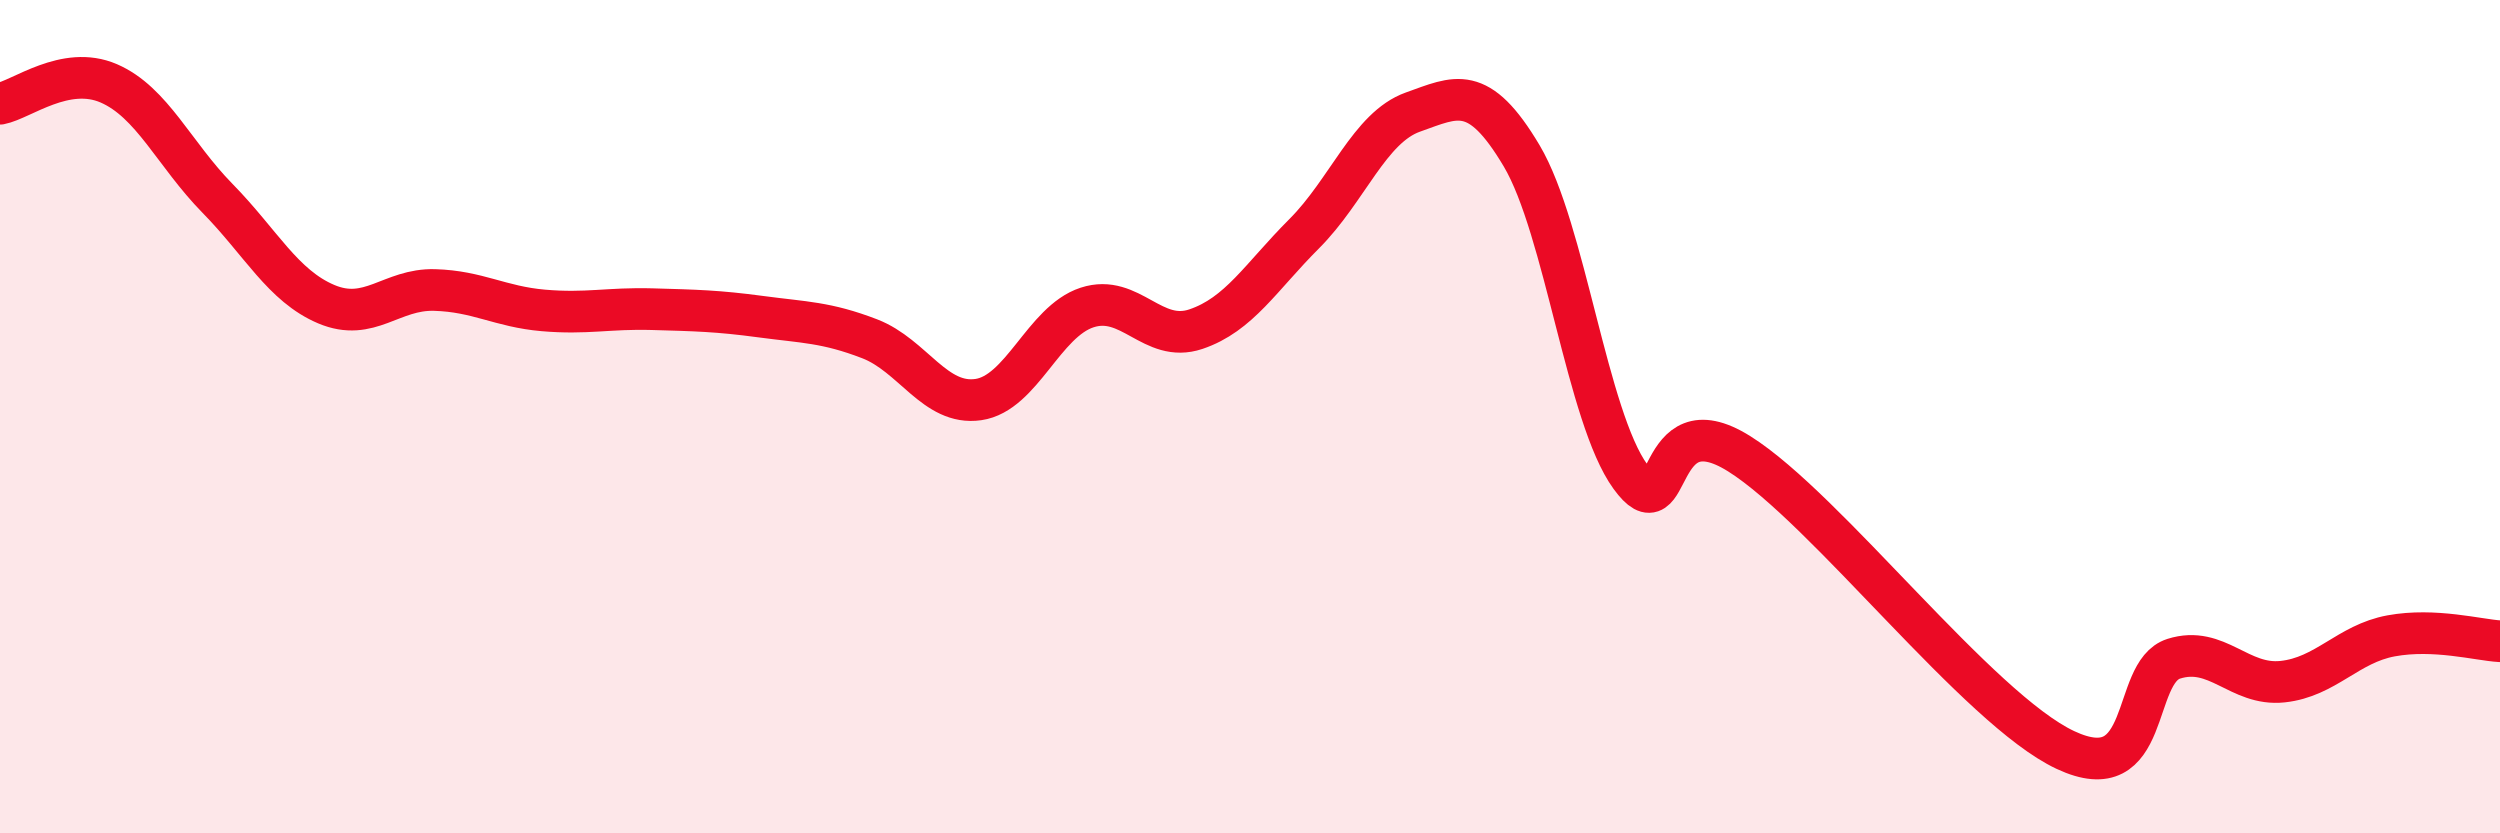
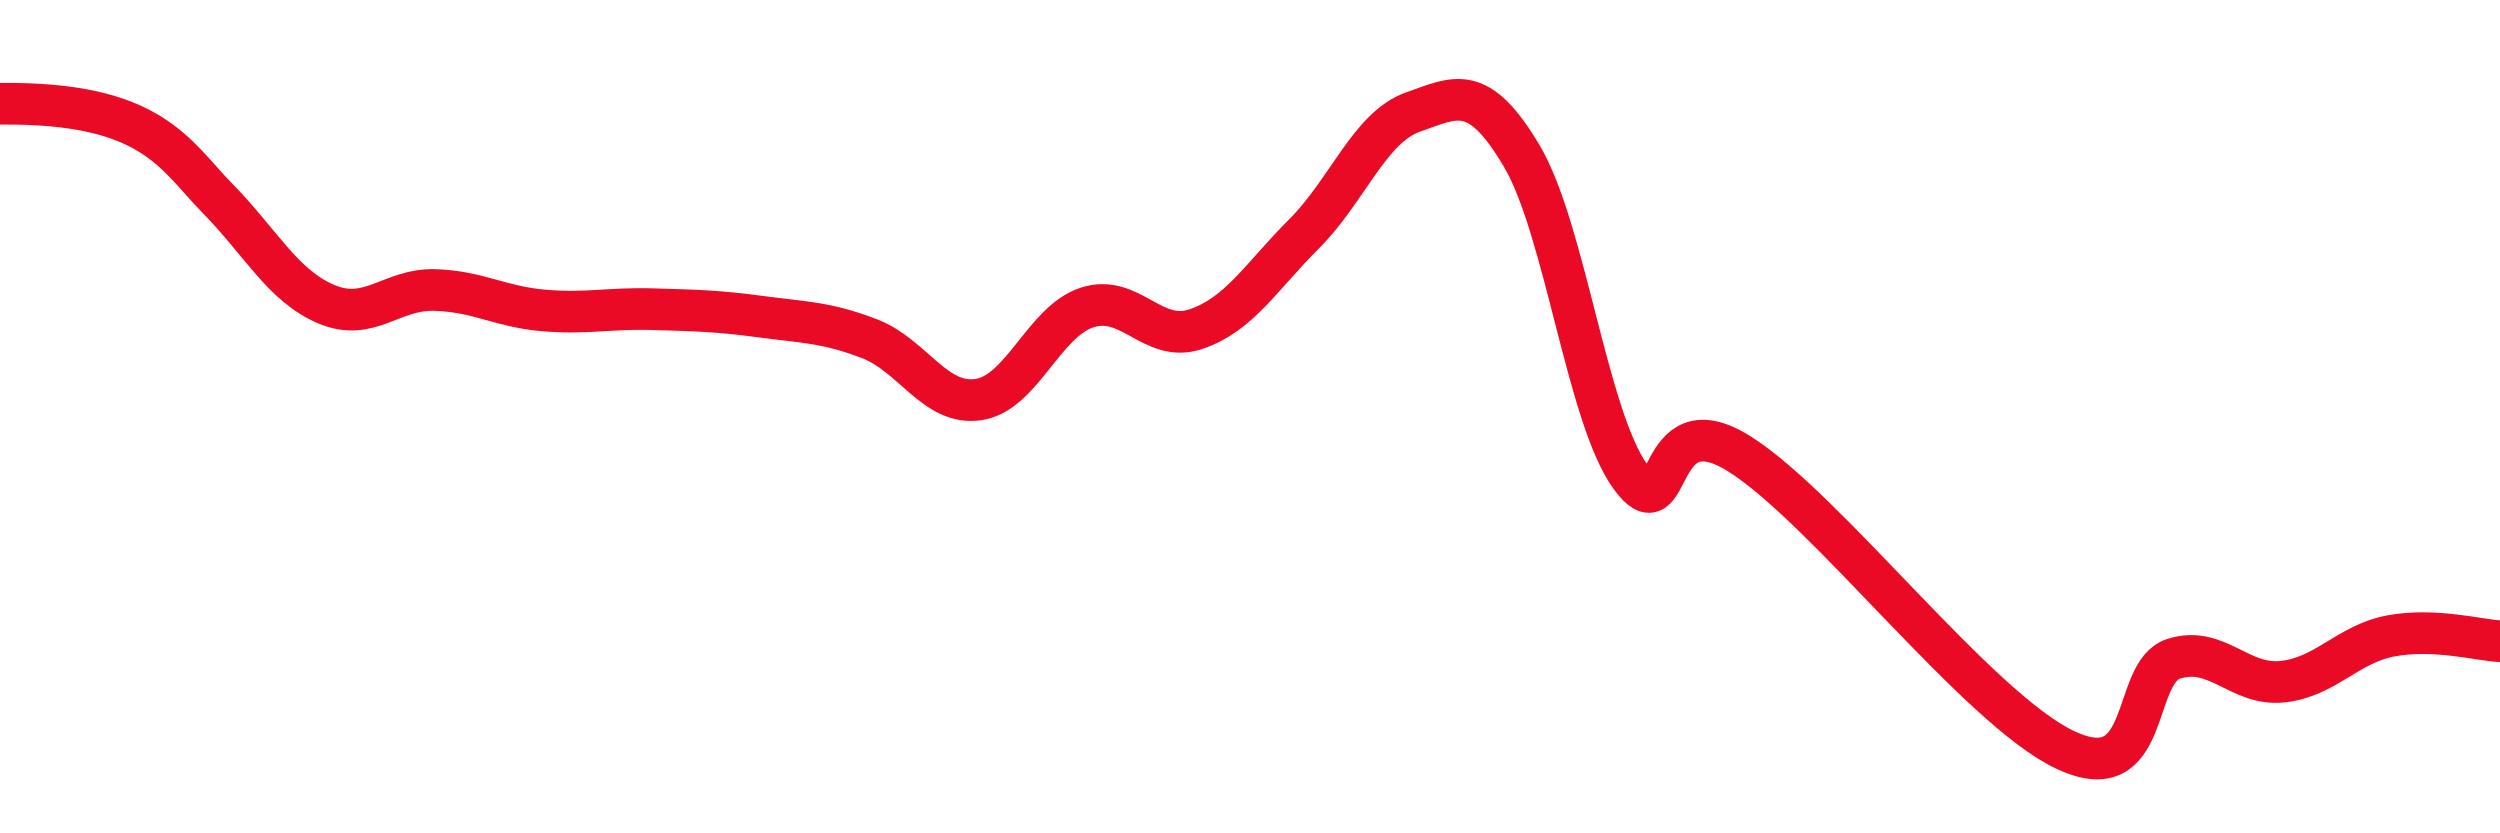
<svg xmlns="http://www.w3.org/2000/svg" width="60" height="20" viewBox="0 0 60 20">
-   <path d="M 0,2.49 C 0.52,2.39 1.57,1.55 2.61,2 C 3.65,2.45 4.18,3.7 5.22,4.76 C 6.26,5.82 6.79,6.86 7.83,7.3 C 8.87,7.74 9.39,6.93 10.43,6.96 C 11.47,6.99 12,7.36 13.04,7.45 C 14.08,7.54 14.61,7.39 15.65,7.42 C 16.69,7.45 17.22,7.46 18.26,7.6 C 19.3,7.74 19.83,7.73 20.87,8.13 C 21.91,8.53 22.44,9.74 23.48,9.59 C 24.52,9.44 25.05,7.72 26.09,7.38 C 27.13,7.04 27.66,8.25 28.7,7.9 C 29.74,7.55 30.26,6.65 31.3,5.61 C 32.34,4.57 32.87,3.06 33.91,2.69 C 34.95,2.32 35.48,1.99 36.52,3.74 C 37.56,5.49 38.09,10.01 39.13,11.44 C 40.17,12.87 39.65,9.58 41.74,10.89 C 43.83,12.2 47.48,17.02 49.57,18 C 51.66,18.98 51.13,16.14 52.17,15.81 C 53.21,15.48 53.74,16.47 54.78,16.36 C 55.82,16.25 56.35,15.45 57.39,15.26 C 58.43,15.07 59.48,15.36 60,15.39L60 20L0 20Z" fill="#EB0A25" opacity="0.1" stroke-linecap="round" stroke-linejoin="round" />
-   <path d="M 0,2.49 C 0.52,2.39 1.57,1.55 2.61,2 C 3.65,2.45 4.18,3.7 5.22,4.76 C 6.26,5.82 6.79,6.86 7.83,7.3 C 8.87,7.74 9.39,6.93 10.43,6.96 C 11.47,6.99 12,7.36 13.04,7.45 C 14.08,7.54 14.61,7.39 15.65,7.42 C 16.69,7.45 17.22,7.46 18.26,7.6 C 19.3,7.74 19.83,7.73 20.87,8.13 C 21.91,8.53 22.44,9.74 23.48,9.59 C 24.52,9.44 25.05,7.72 26.09,7.38 C 27.13,7.04 27.66,8.25 28.7,7.9 C 29.74,7.55 30.26,6.65 31.3,5.61 C 32.34,4.57 32.87,3.06 33.91,2.69 C 34.95,2.32 35.48,1.99 36.52,3.74 C 37.56,5.49 38.09,10.01 39.13,11.44 C 40.17,12.87 39.65,9.58 41.74,10.89 C 43.83,12.2 47.48,17.02 49.57,18 C 51.66,18.98 51.13,16.14 52.17,15.81 C 53.21,15.48 53.74,16.47 54.78,16.36 C 55.82,16.25 56.35,15.45 57.39,15.26 C 58.43,15.07 59.48,15.36 60,15.39" stroke="#EB0A25" stroke-width="1" fill="none" stroke-linecap="round" stroke-linejoin="round" />
+   <path d="M 0,2.49 C 3.65,2.45 4.18,3.7 5.22,4.76 C 6.26,5.82 6.79,6.86 7.83,7.3 C 8.87,7.74 9.39,6.93 10.43,6.96 C 11.47,6.99 12,7.36 13.04,7.45 C 14.08,7.54 14.61,7.39 15.65,7.42 C 16.69,7.45 17.22,7.46 18.26,7.6 C 19.3,7.74 19.83,7.73 20.87,8.13 C 21.91,8.53 22.44,9.74 23.48,9.59 C 24.52,9.44 25.05,7.72 26.09,7.38 C 27.13,7.04 27.66,8.25 28.7,7.9 C 29.74,7.55 30.26,6.65 31.3,5.61 C 32.34,4.57 32.87,3.06 33.91,2.69 C 34.95,2.32 35.48,1.99 36.52,3.74 C 37.56,5.49 38.09,10.01 39.13,11.44 C 40.17,12.87 39.65,9.58 41.74,10.89 C 43.83,12.2 47.48,17.02 49.57,18 C 51.66,18.98 51.13,16.14 52.17,15.81 C 53.21,15.48 53.74,16.47 54.78,16.36 C 55.82,16.25 56.35,15.45 57.39,15.26 C 58.43,15.07 59.48,15.36 60,15.39" stroke="#EB0A25" stroke-width="1" fill="none" stroke-linecap="round" stroke-linejoin="round" />
</svg>